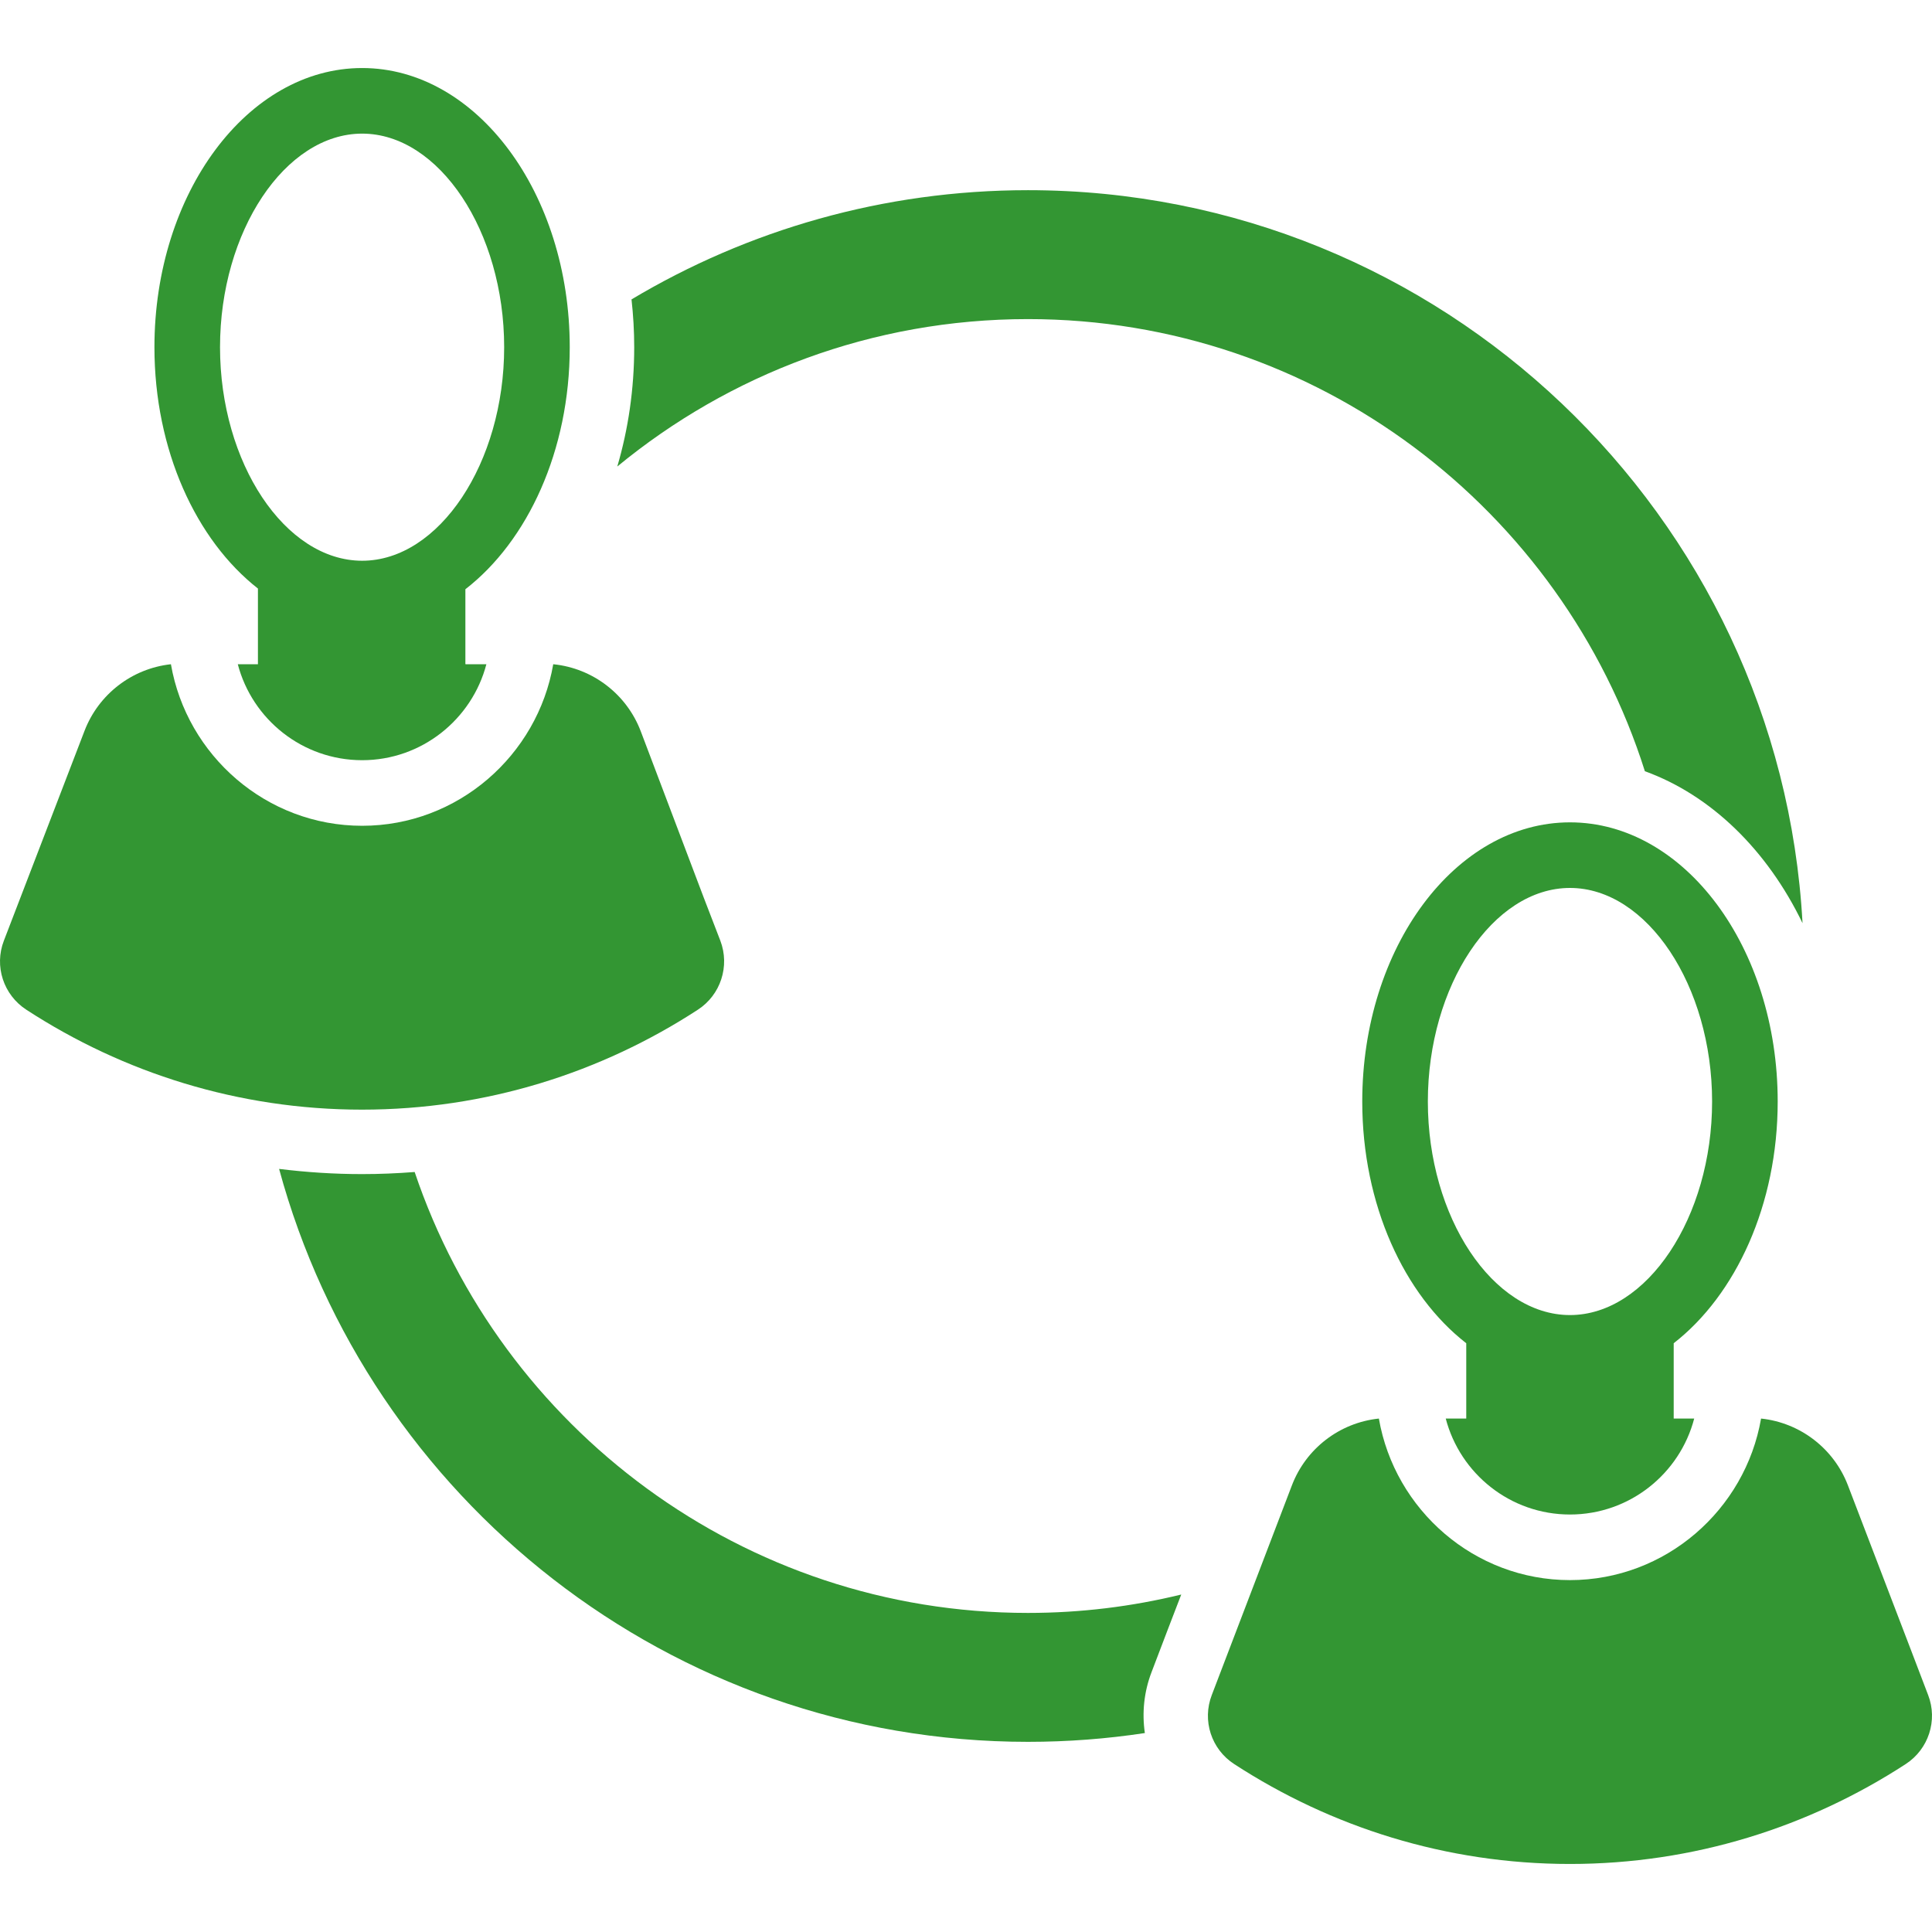
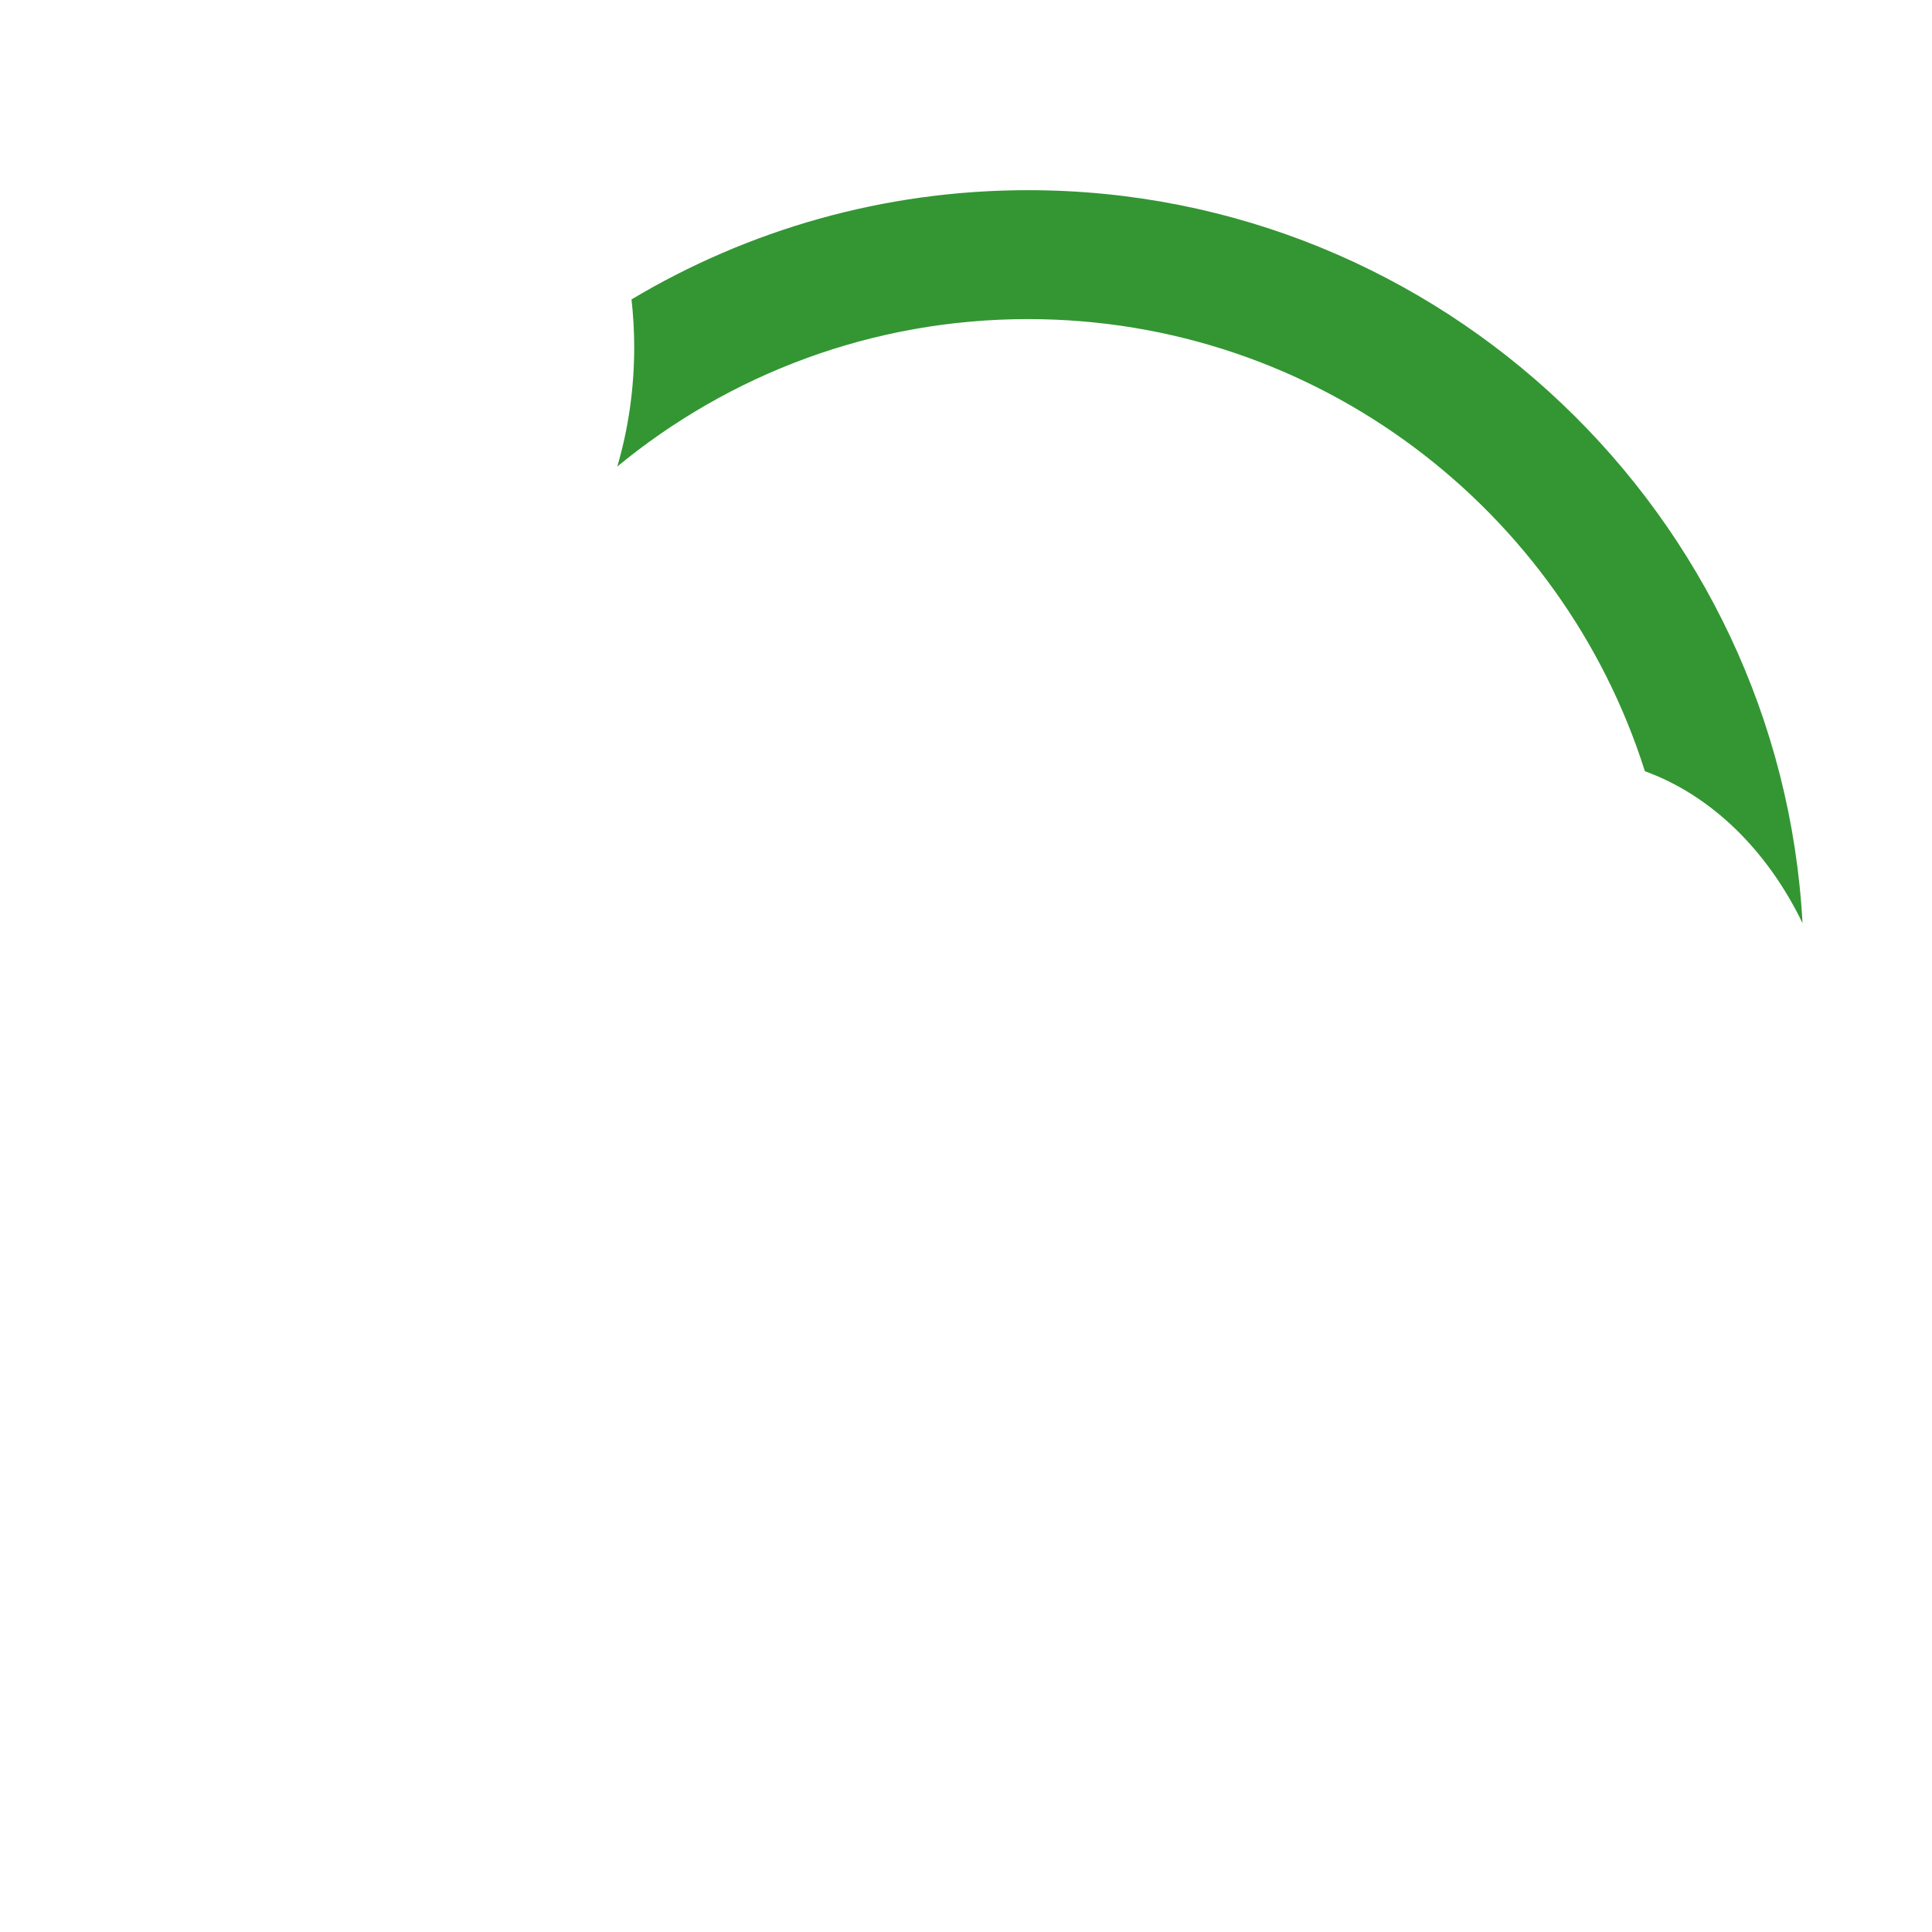
<svg xmlns="http://www.w3.org/2000/svg" fill="#339633" height="64px" width="64px" id="Capa_1" viewBox="0 0 491.729 491.729" xml:space="preserve">
  <g id="SVGRepo_bgCarrier" stroke-width="0" />
  <g id="SVGRepo_tracerCarrier" stroke-linecap="round" stroke-linejoin="round" />
  <g id="SVGRepo_iconCarrier">
    <g>
-       <path d="M105.54,298.297c-4.444,0.345-8.911,0.533-13.396,0.533c-7.087,0-14.132-0.462-21.108-1.321 c22.765,83.917,99.594,145.821,190.606,145.821c10.107,0,20.04-0.766,29.744-2.238c-0.75-5.135-0.231-10.489,1.727-15.56 l4.192-10.999l3.342-8.694c-12.51,3.052-25.569,4.681-39.005,4.681C189.165,410.52,127.486,363.461,105.54,298.297z" />
      <path d="M261.642,81.215c73.517,0,135.927,48.438,157.01,115.078c16.895,6.117,31.172,20.126,40.127,38.676 c-5.673-103.83-91.909-186.564-197.137-186.564c-36.843,0-71.356,10.154-100.908,27.797c0.441,3.979,0.685,8.037,0.685,12.168 c0,10.674-1.525,20.902-4.309,30.367C185.561,95.305,221.985,81.215,261.642,81.215z" />
-       <path d="M490.743,431.413l-4.196-10.998l-16.219-42.372c-3.577-9.344-12.111-15.922-22.06-16.99 c-0.016-0.001-0.031-0.003-0.045-0.005c-4.023,23.221-24.283,41.118-48.64,41.118c-24.351,0-44.612-17.897-48.634-41.118 c-0.014,0.002-0.028,0.004-0.044,0.005c-9.975,1.059-18.515,7.638-22.096,17.008l-16.185,42.355l-4.201,10.998 c-2.499,6.479-0.128,13.792,5.702,17.575c24.643,16.021,53.93,25.425,85.457,25.425c31.501,0,60.819-9.404,85.454-25.425 C490.845,445.213,493.248,437.877,490.743,431.413z" />
-       <path d="M452.456,280.358c0-39.188-23.712-71.055-52.872-71.055c-29.155,0-52.866,31.866-52.866,71.055 c0,26.263,10.662,49.225,26.469,61.522v19.167h-5.22c3.668,14.037,16.438,24.424,31.617,24.424 c15.186,0,27.957-10.387,31.623-24.424h-5.219v-19.17C441.795,329.581,452.456,306.619,452.456,280.358z M363.413,280.358 c0-29.473,16.56-54.359,36.171-54.359c19.608,0,36.176,24.887,36.176,54.359c0,29.462-16.567,54.35-36.176,54.35 C379.973,334.708,363.413,309.82,363.413,280.358z" />
-       <path d="M177.602,256.999c5.829-3.773,8.2-11.11,5.737-17.574l-4.236-10.999l-16.005-42.267 c-3.572-9.436-12.191-16.067-22.228-17.094c-0.021-0.002-0.042-0.004-0.06-0.006c-4.023,23.219-24.285,41.118-48.634,41.118 c-24.384,0-44.649-17.898-48.673-41.118c-0.012,0.001-0.023,0.002-0.036,0.004c-9.907,1.1-18.376,7.643-21.952,16.945 L5.213,228.425l-4.228,10.999c-2.504,6.48-0.102,13.792,5.728,17.574c24.611,16.021,53.932,25.426,85.432,25.426 C123.671,282.424,152.991,273.02,177.602,256.999z" />
-       <path d="M65.648,149.794v19.266c-0.064-0.034-0.13,0.033-0.192,0h-4.932c3.675,14.037,16.468,24.424,31.653,24.424 c15.15,0,27.94-10.387,31.615-24.424h-4.913c-0.143,0.074-0.287-0.074-0.43,0v-19.088c15.854-12.278,26.561-35.283,26.561-61.602 c0-39.188-23.71-71.054-52.833-71.054c-29.161,0-52.871,31.866-52.871,71.054C39.306,114.561,49.91,137.471,65.648,149.794z M92.177,34.01c19.577,0,36.142,24.889,36.142,54.359c0,29.462-16.565,54.35-36.142,54.35C72.568,142.719,56,117.832,56,88.37 C56,58.899,72.568,34.01,92.177,34.01z" />
    </g>
  </g>
</svg>